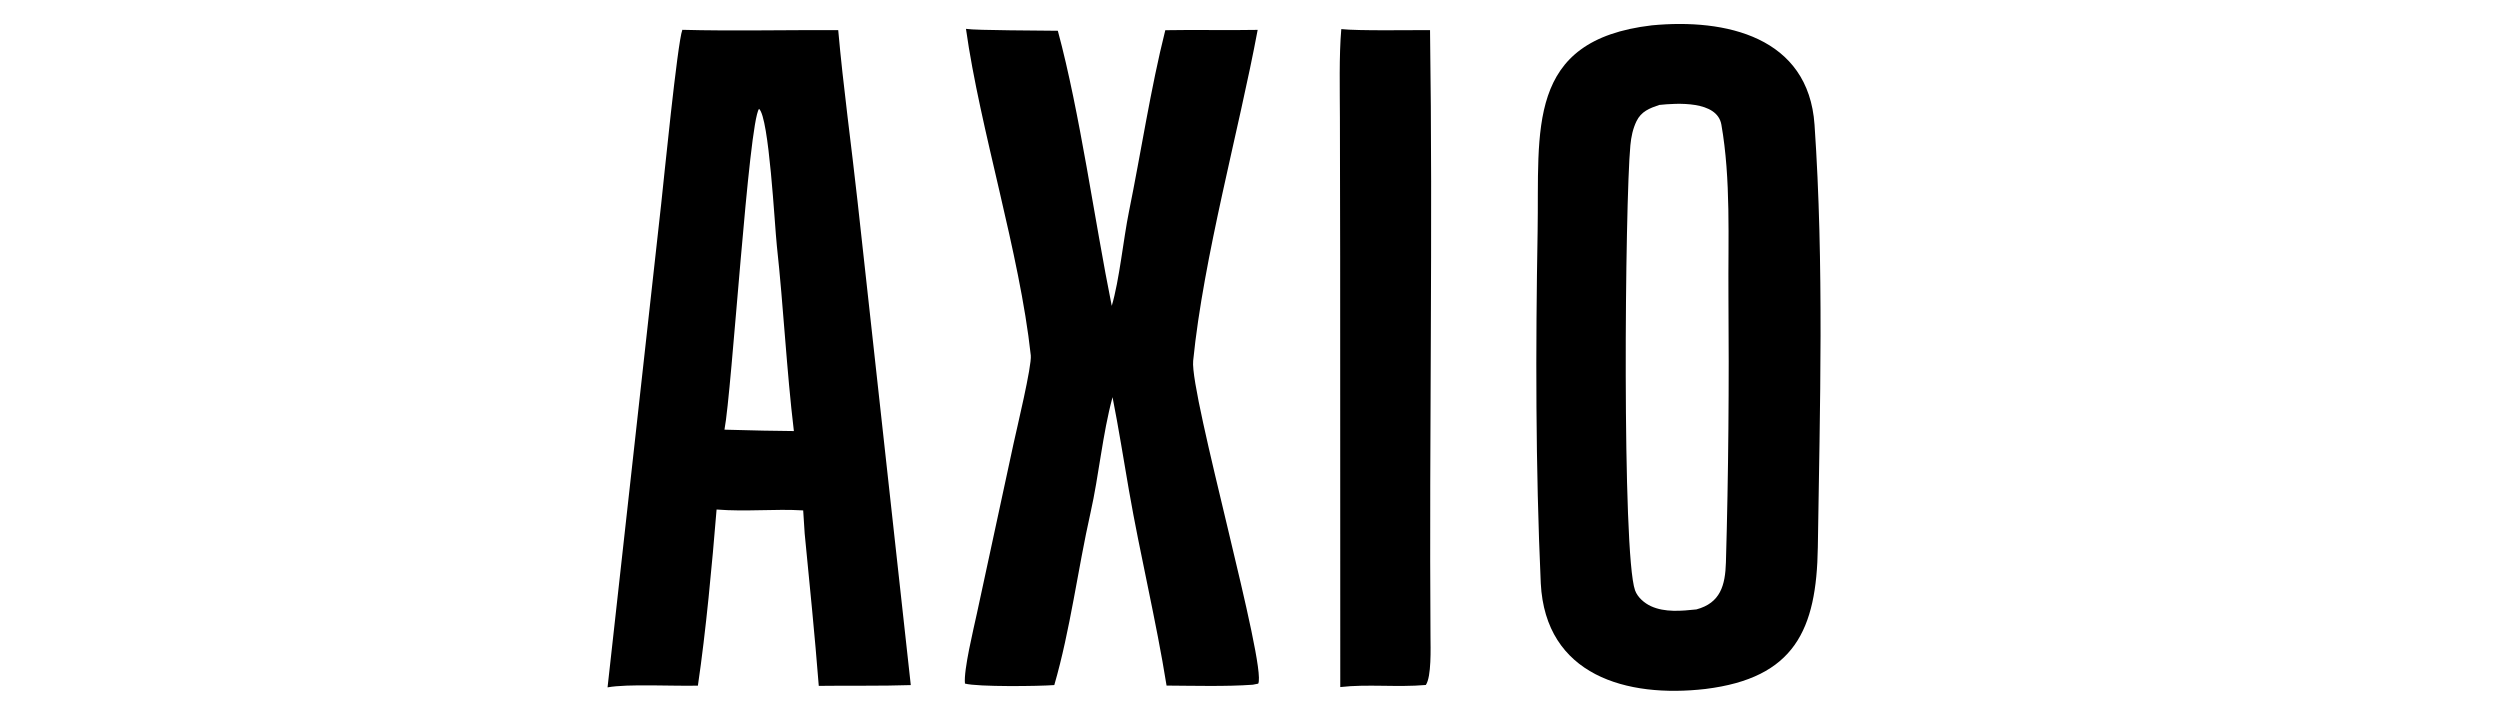
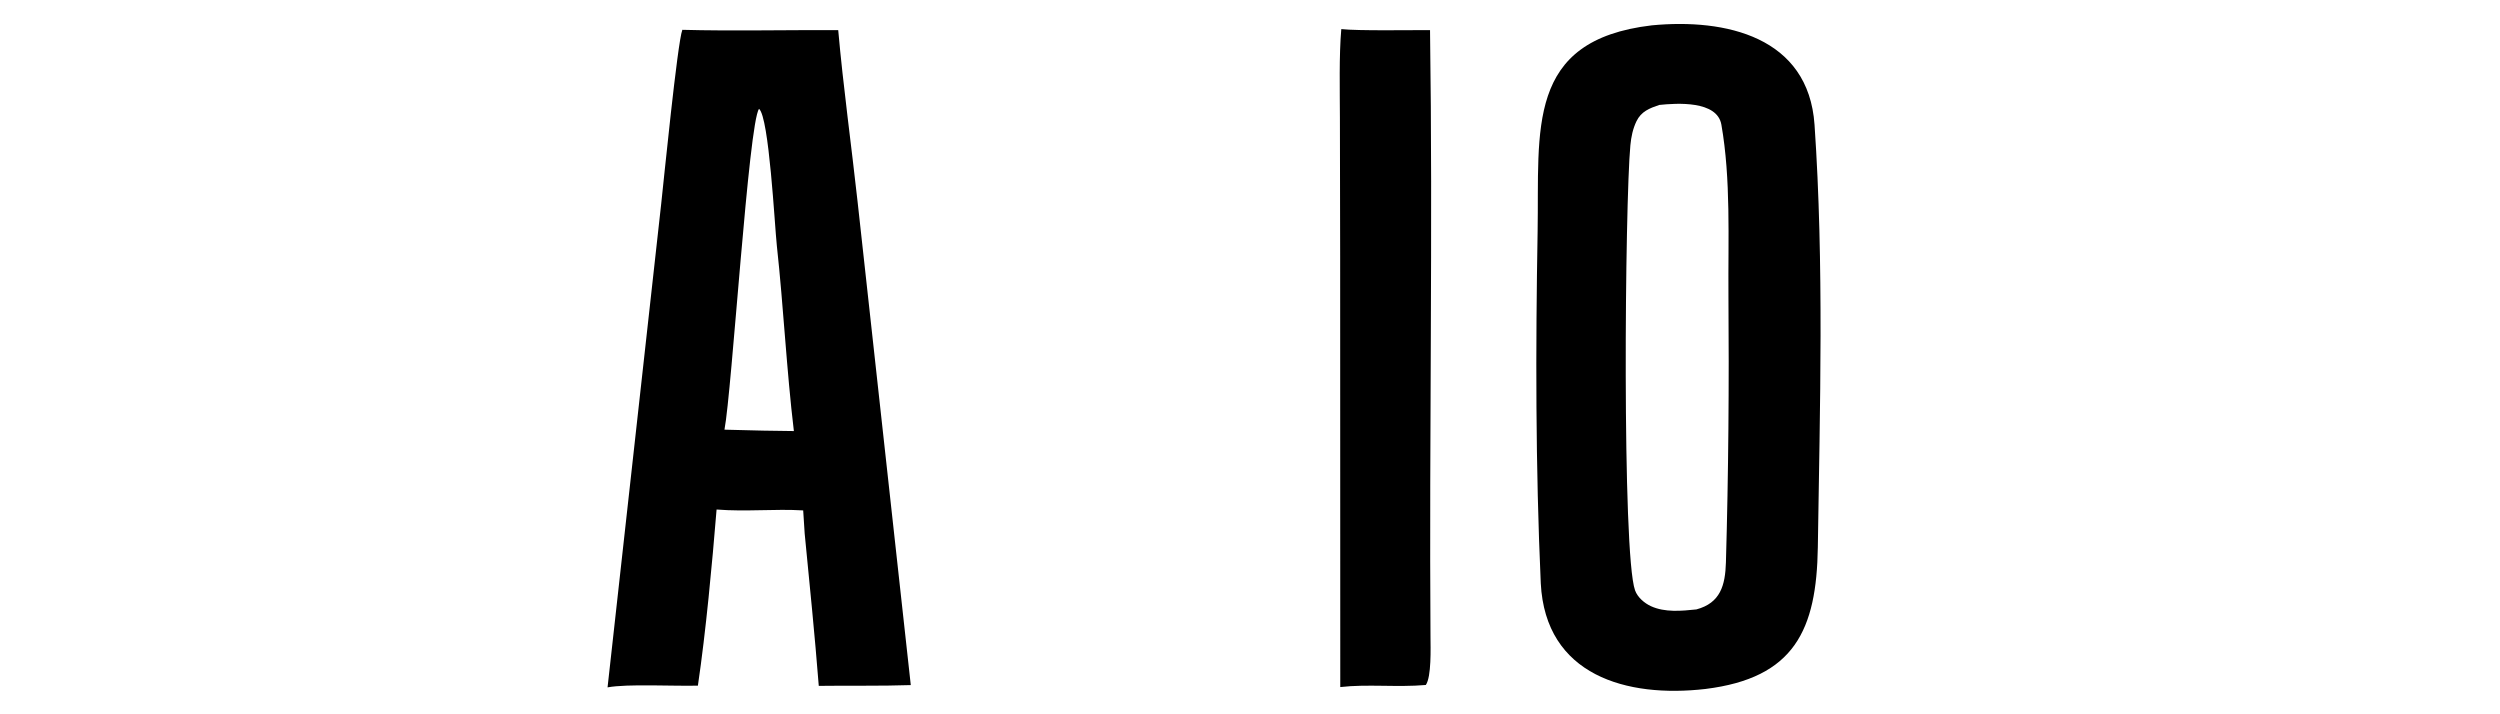
<svg xmlns="http://www.w3.org/2000/svg" viewBox="0 0 280 80" height="80" width="280">
  <path d="M185.007 2.838C193.261 2.049 202.553 4.104 203.228 13.976C204.301 29.651 203.829 45.566 203.597 61.271C203.46 70.576 200.968 75.931 191.007 77.165C182.203 78.184 173.092 75.663 172.566 65.325C171.978 52.253 171.985 39.026 172.213 25.934C172.411 14.541 170.823 4.504 185.007 2.838ZM189.995 68.255C192.688 67.537 193.228 65.553 193.303 62.993C193.591 53.039 193.662 43.007 193.586 33.045C193.538 26.787 193.869 20.081 192.794 13.958C192.319 11.25 187.795 11.548 185.836 11.754C184.752 12.122 183.819 12.476 183.284 13.581C182.875 14.428 182.69 15.341 182.602 16.272C181.992 22.706 181.654 62.02 183.127 66.122C183.406 66.9 184.171 67.554 184.903 67.891C186.463 68.61 188.338 68.427 189.995 68.255Z" transform="translate(0 -7.62939e-06)" />
  <path d="M76.422 3.34C81.922 3.491 88.272 3.343 93.881 3.378C94.437 9.656 95.356 16.282 96.05 22.595L102.008 76.73C98.611 76.846 95.12 76.77 91.702 76.818C91.257 71.132 90.677 65.441 90.124 59.763L89.957 57.166C86.754 56.973 83.621 57.331 80.257 57.066C79.746 63.295 79.067 70.655 78.164 76.792C75.522 76.867 70.278 76.571 68.046 76.986L74.054 22.834C74.316 20.471 75.876 4.736 76.422 3.34ZM81.14 48.123L85.474 48.23L88.914 48.279C88.091 41.402 87.755 34.404 87.008 27.534C86.76 25.254 86.14 13.115 85.013 12.192C83.848 13.713 81.971 43.812 81.14 48.123Z" transform="translate(0 -7.62939e-06)" />
-   <path d="M108.189 3.232C109.311 3.418 116.714 3.407 118.477 3.446C120.958 12.626 122.606 24.8 124.516 34.257C125.371 31.388 125.816 26.78 126.444 23.699C127.782 17.13 128.886 9.845 130.513 3.383C133.952 3.318 137.4 3.411 140.859 3.346C138.758 14.606 134.787 28.838 133.634 40.415C133.259 44.175 141.928 74.663 140.919 76.568L140.312 76.689C137.318 76.907 133.701 76.802 130.655 76.785C129.489 69.486 127.707 62.204 126.441 54.913C125.837 51.431 125.289 47.948 124.604 44.481C123.478 48.645 123.088 53.203 122.136 57.436C120.714 63.757 119.879 70.528 118.081 76.728C116.37 76.862 109.502 76.945 108.075 76.561C107.911 75.057 109.04 70.439 109.41 68.72L113.523 49.66C113.873 48.038 115.576 40.98 115.449 39.807C114.208 28.335 109.763 14.476 108.189 3.232Z" transform="translate(0 -7.62939e-06)" />
  <path d="M150.225 3.259C152.112 3.467 157.989 3.363 160.164 3.372C160.487 25.97 160.064 48.687 160.215 71.296C160.223 72.577 160.332 75.798 159.691 76.718C156.462 76.998 153.144 76.599 150.11 76.951L150.098 28.703L150.07 13.187C150.063 10.194 149.968 6.182 150.225 3.259Z" transform="translate(0 -7.62939e-06)" />
</svg>